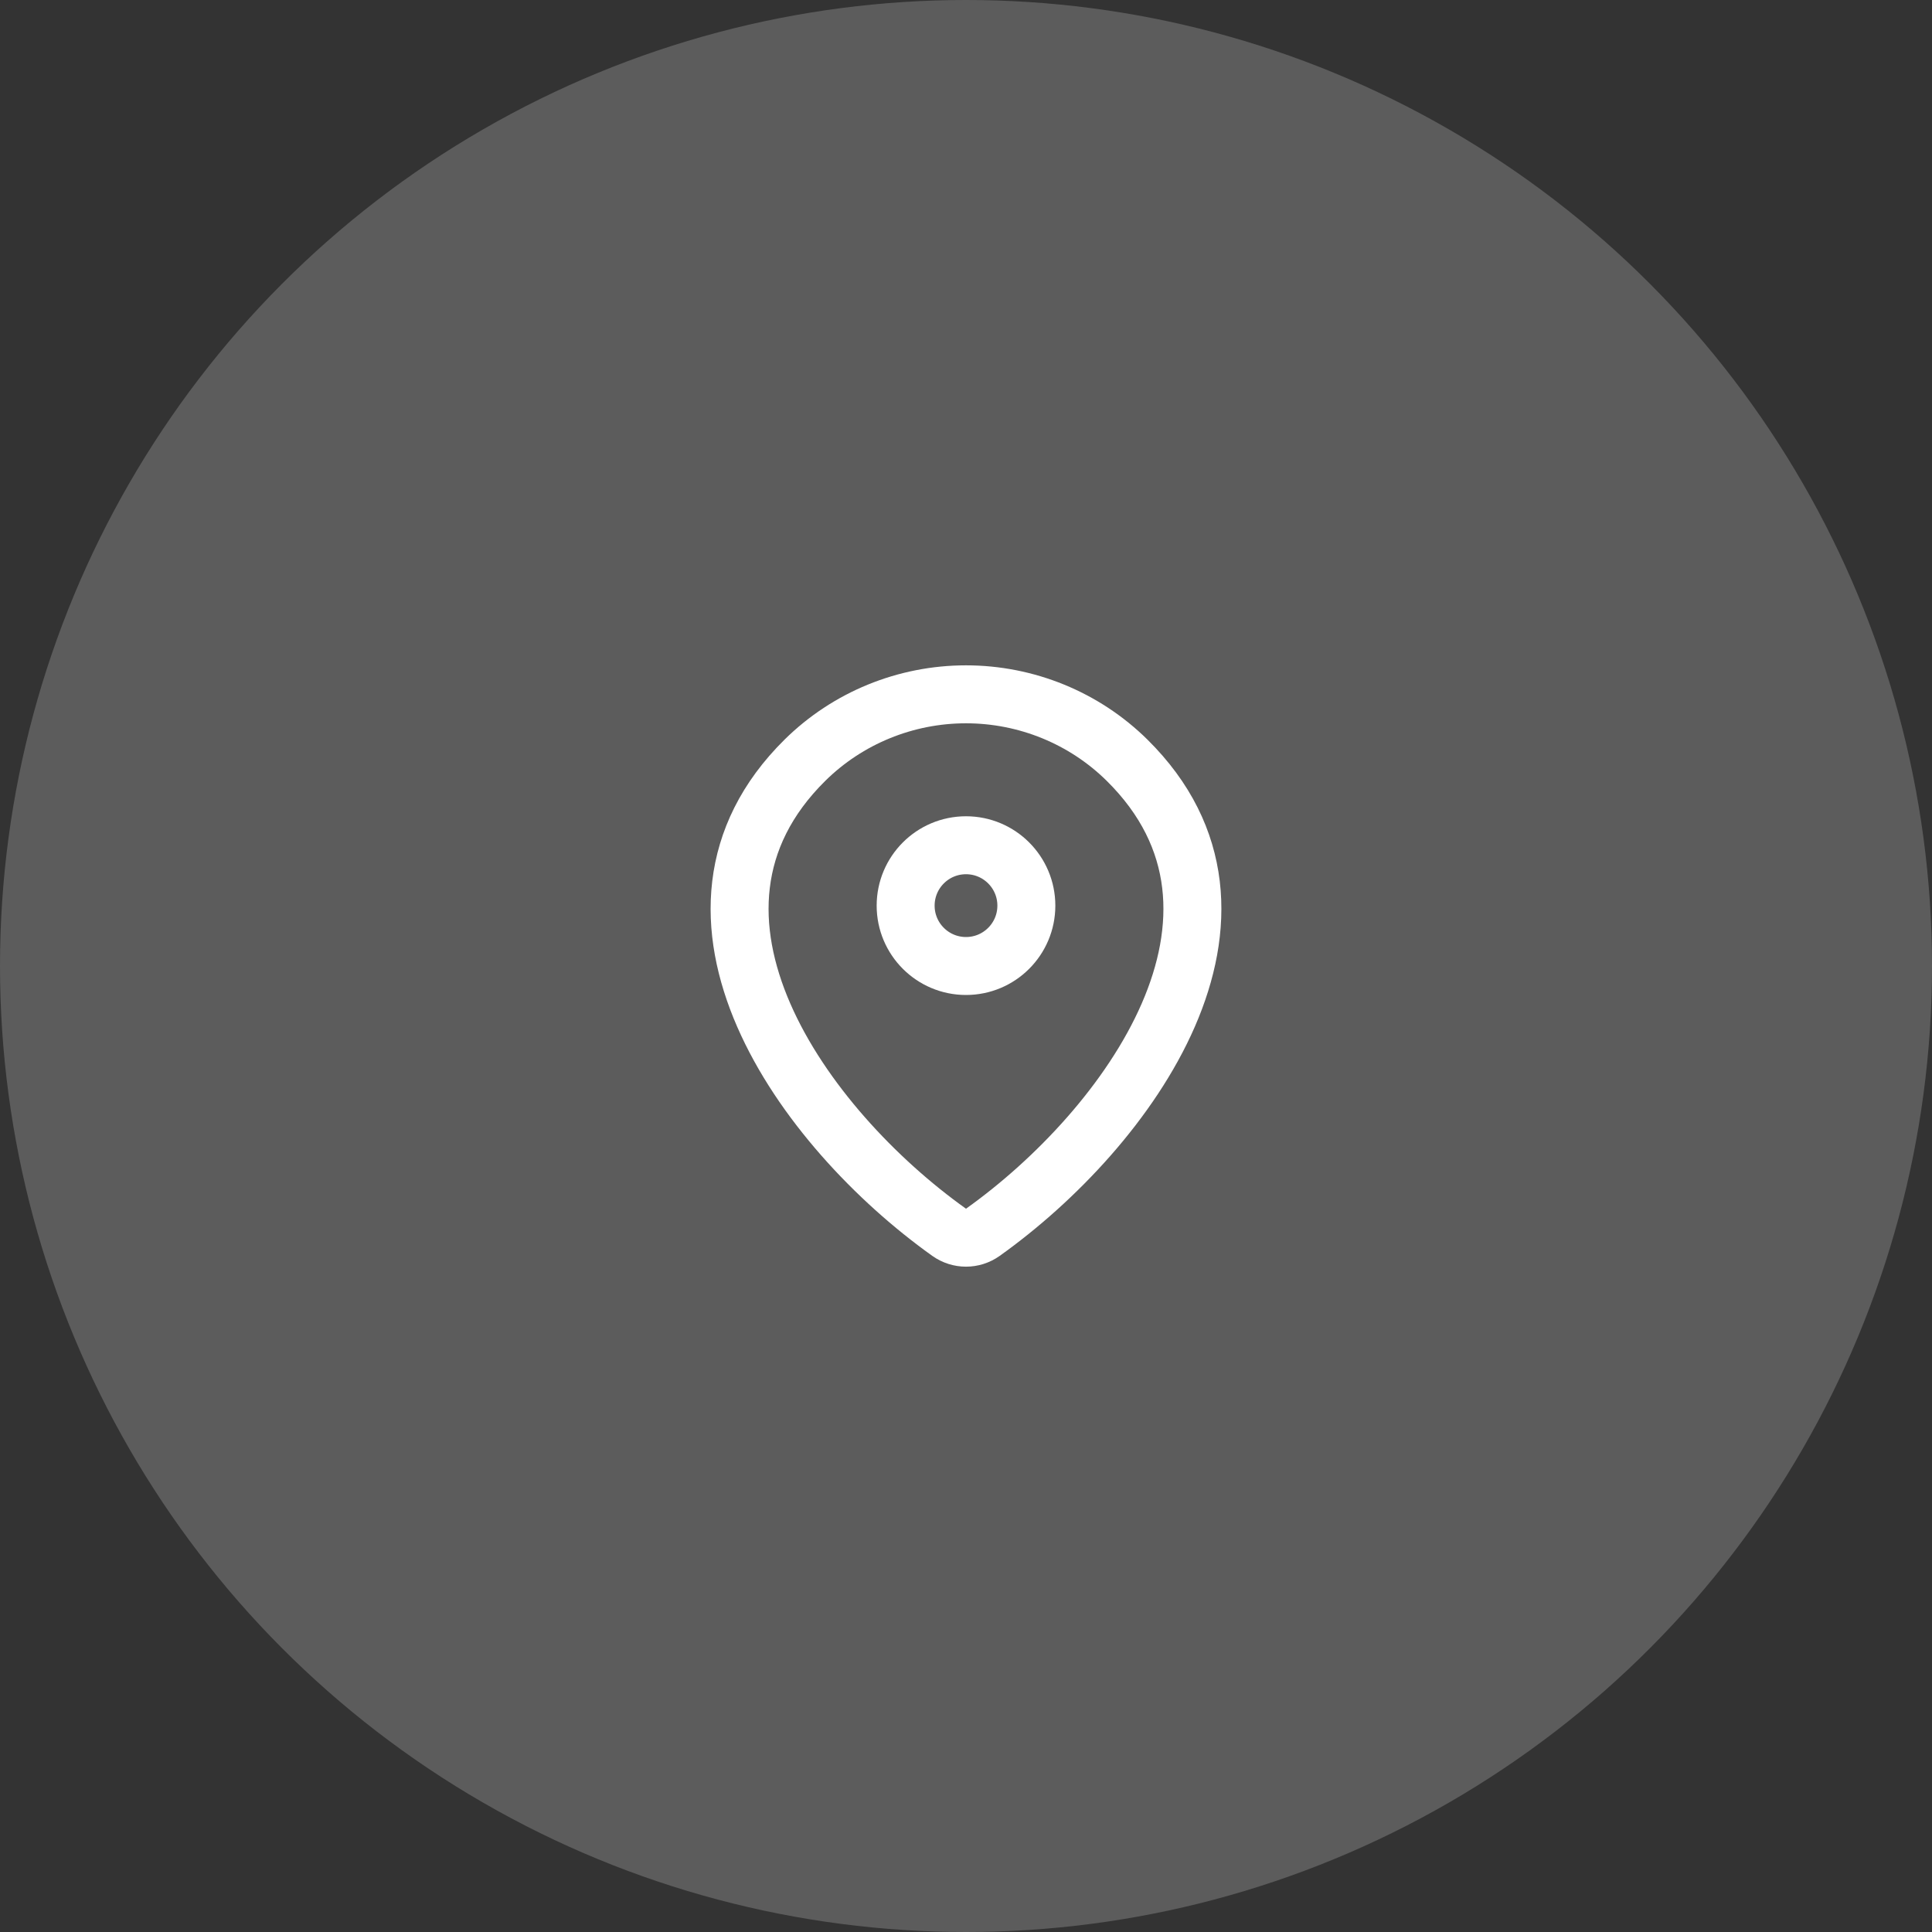
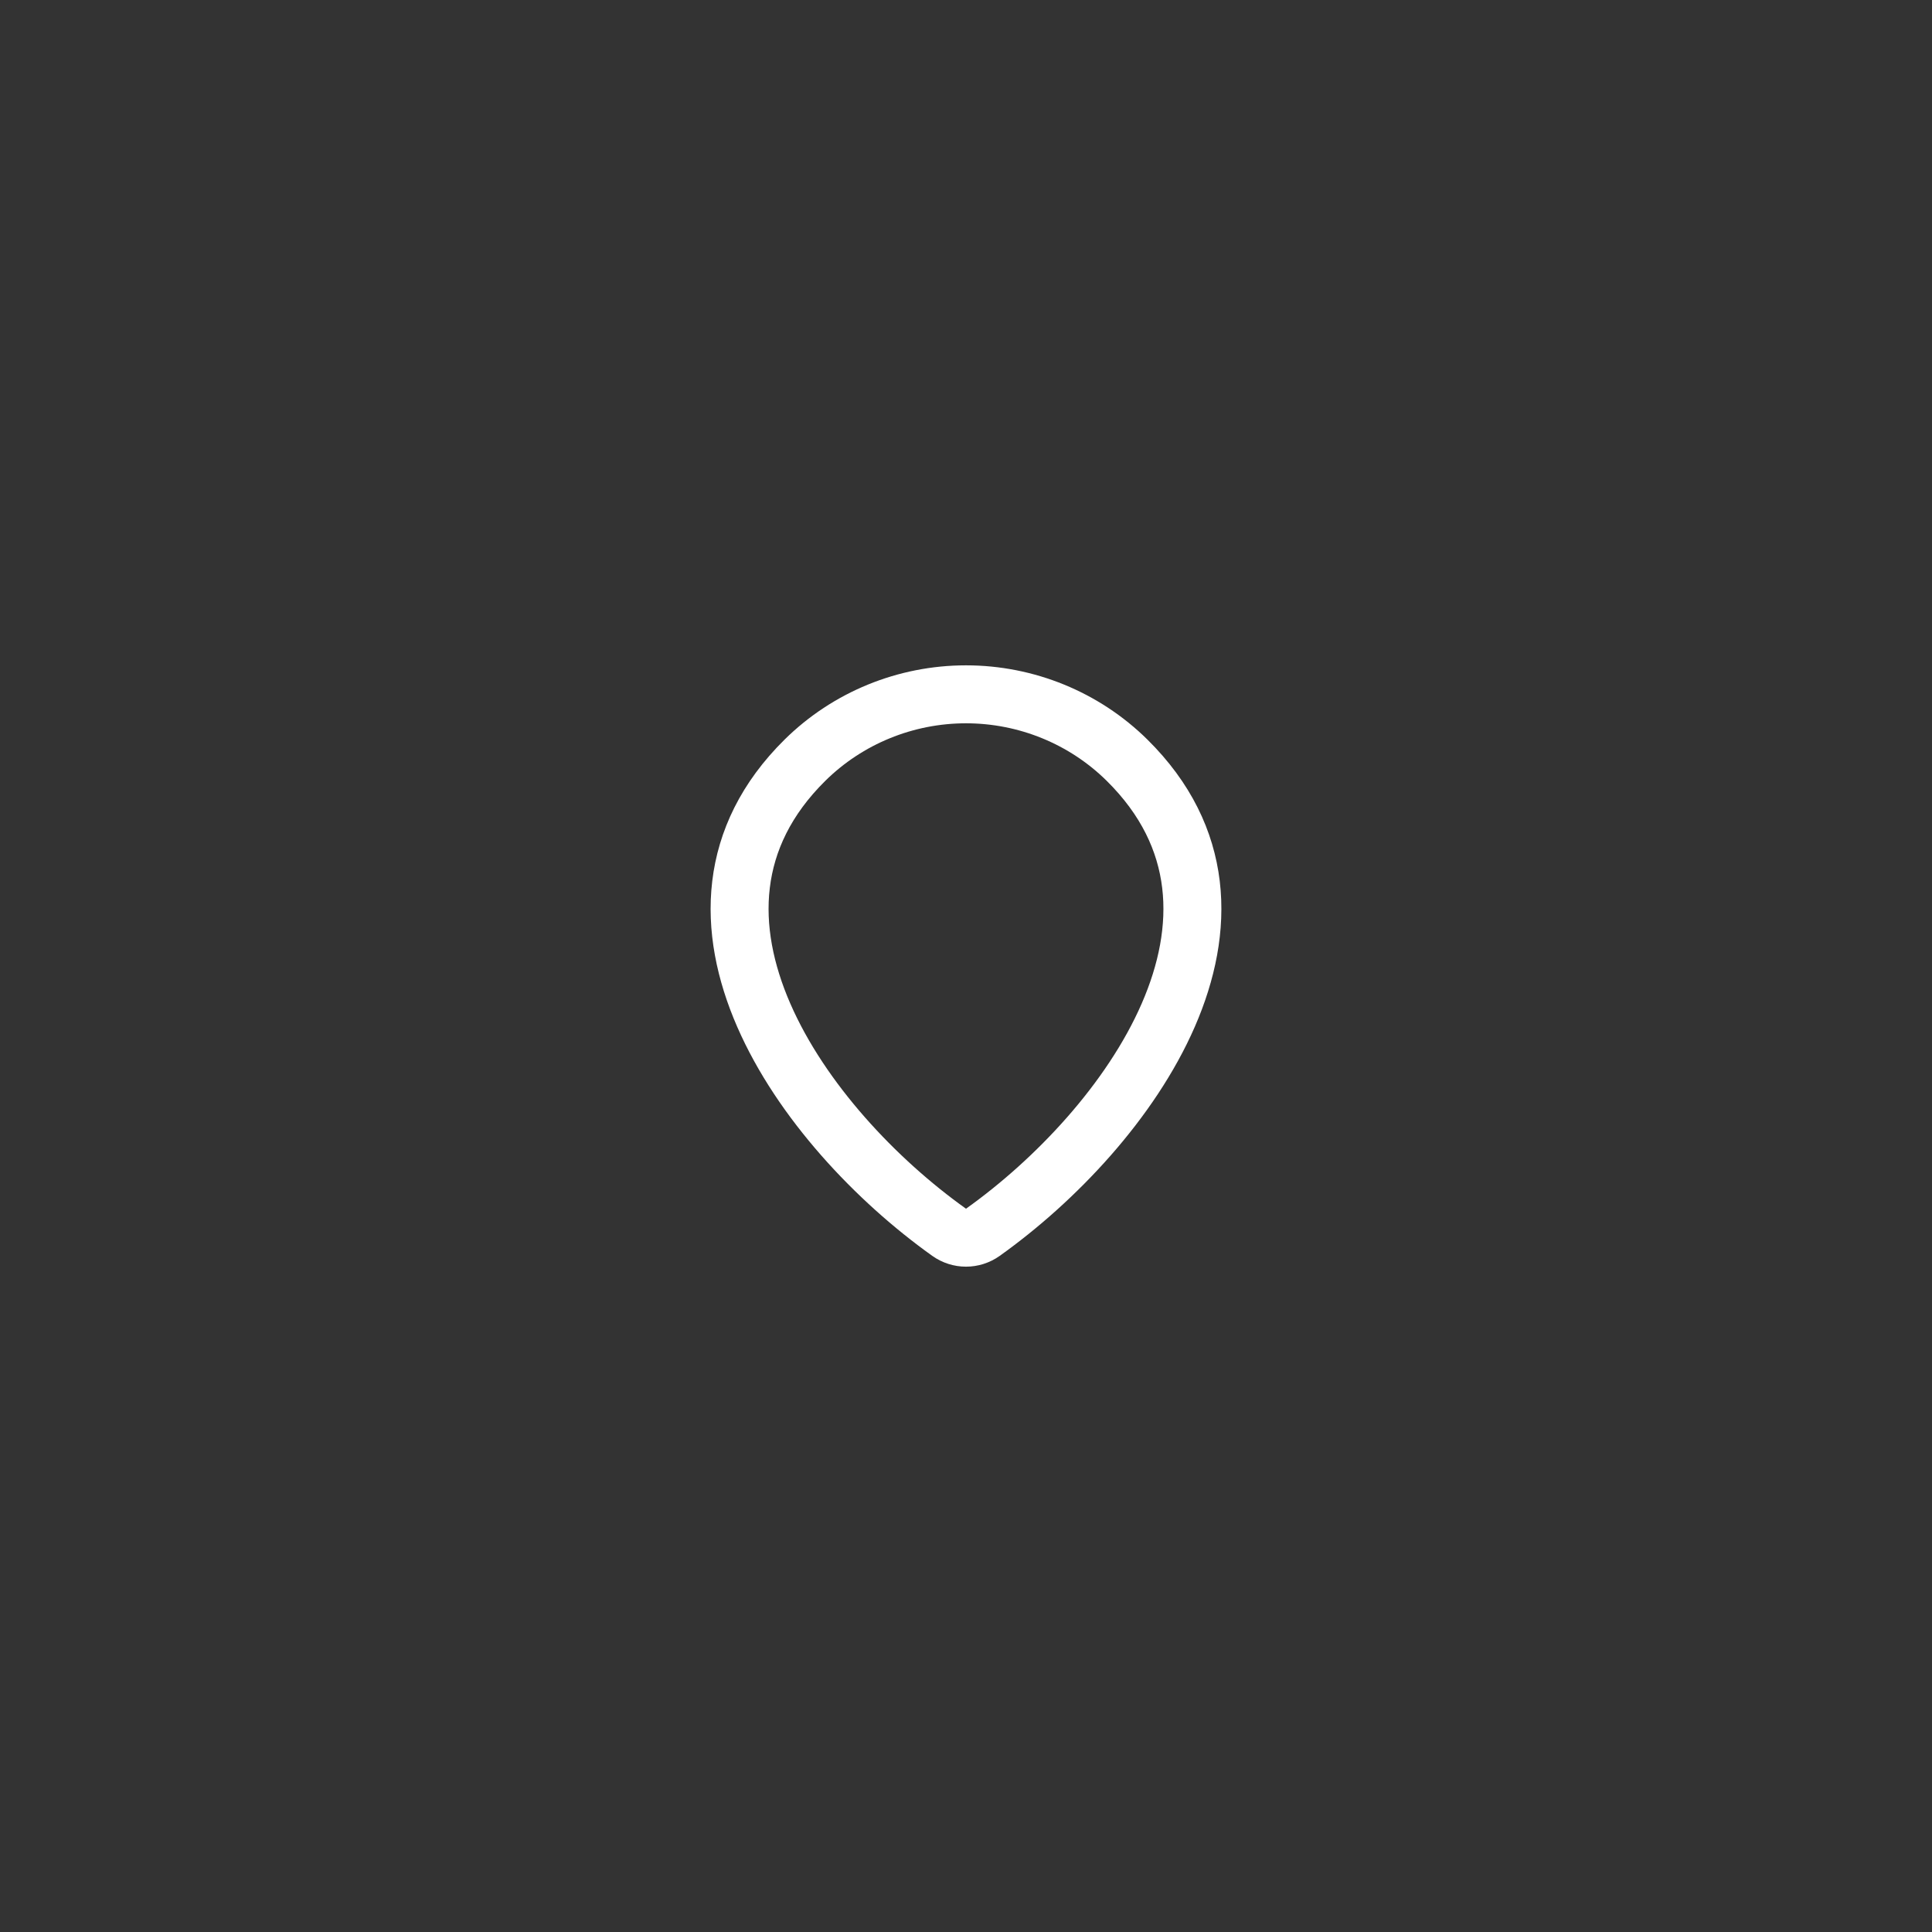
<svg xmlns="http://www.w3.org/2000/svg" width="50" height="50" viewBox="0 0 50 50" fill="none">
  <rect x="0" y="0" width="50" height="50" fill="#333333" stroke="none" />
-   <circle cx="25" cy="25" r="25" fill="white" fill-opacity="0.2" />
  <path d="M25.437 31.891C25.175 32.078 24.825 32.078 24.563 31.891C20.79 29.201 16.786 23.67 20.833 19.673C21.938 18.582 23.437 17.969 25 17.969C26.563 17.969 28.062 18.582 29.167 19.673C33.214 23.67 29.21 29.201 25.437 31.891Z" stroke="white" stroke-width="1.5" stroke-linecap="round" stroke-linejoin="round" />
-   <path d="M25 25C25.863 25 26.562 24.3 26.562 23.438C26.562 22.575 25.863 21.875 25 21.875C24.137 21.875 23.438 22.575 23.438 23.438C23.438 24.3 24.137 25 25 25Z" stroke="white" stroke-width="1.5" stroke-linecap="round" stroke-linejoin="round" />
</svg>